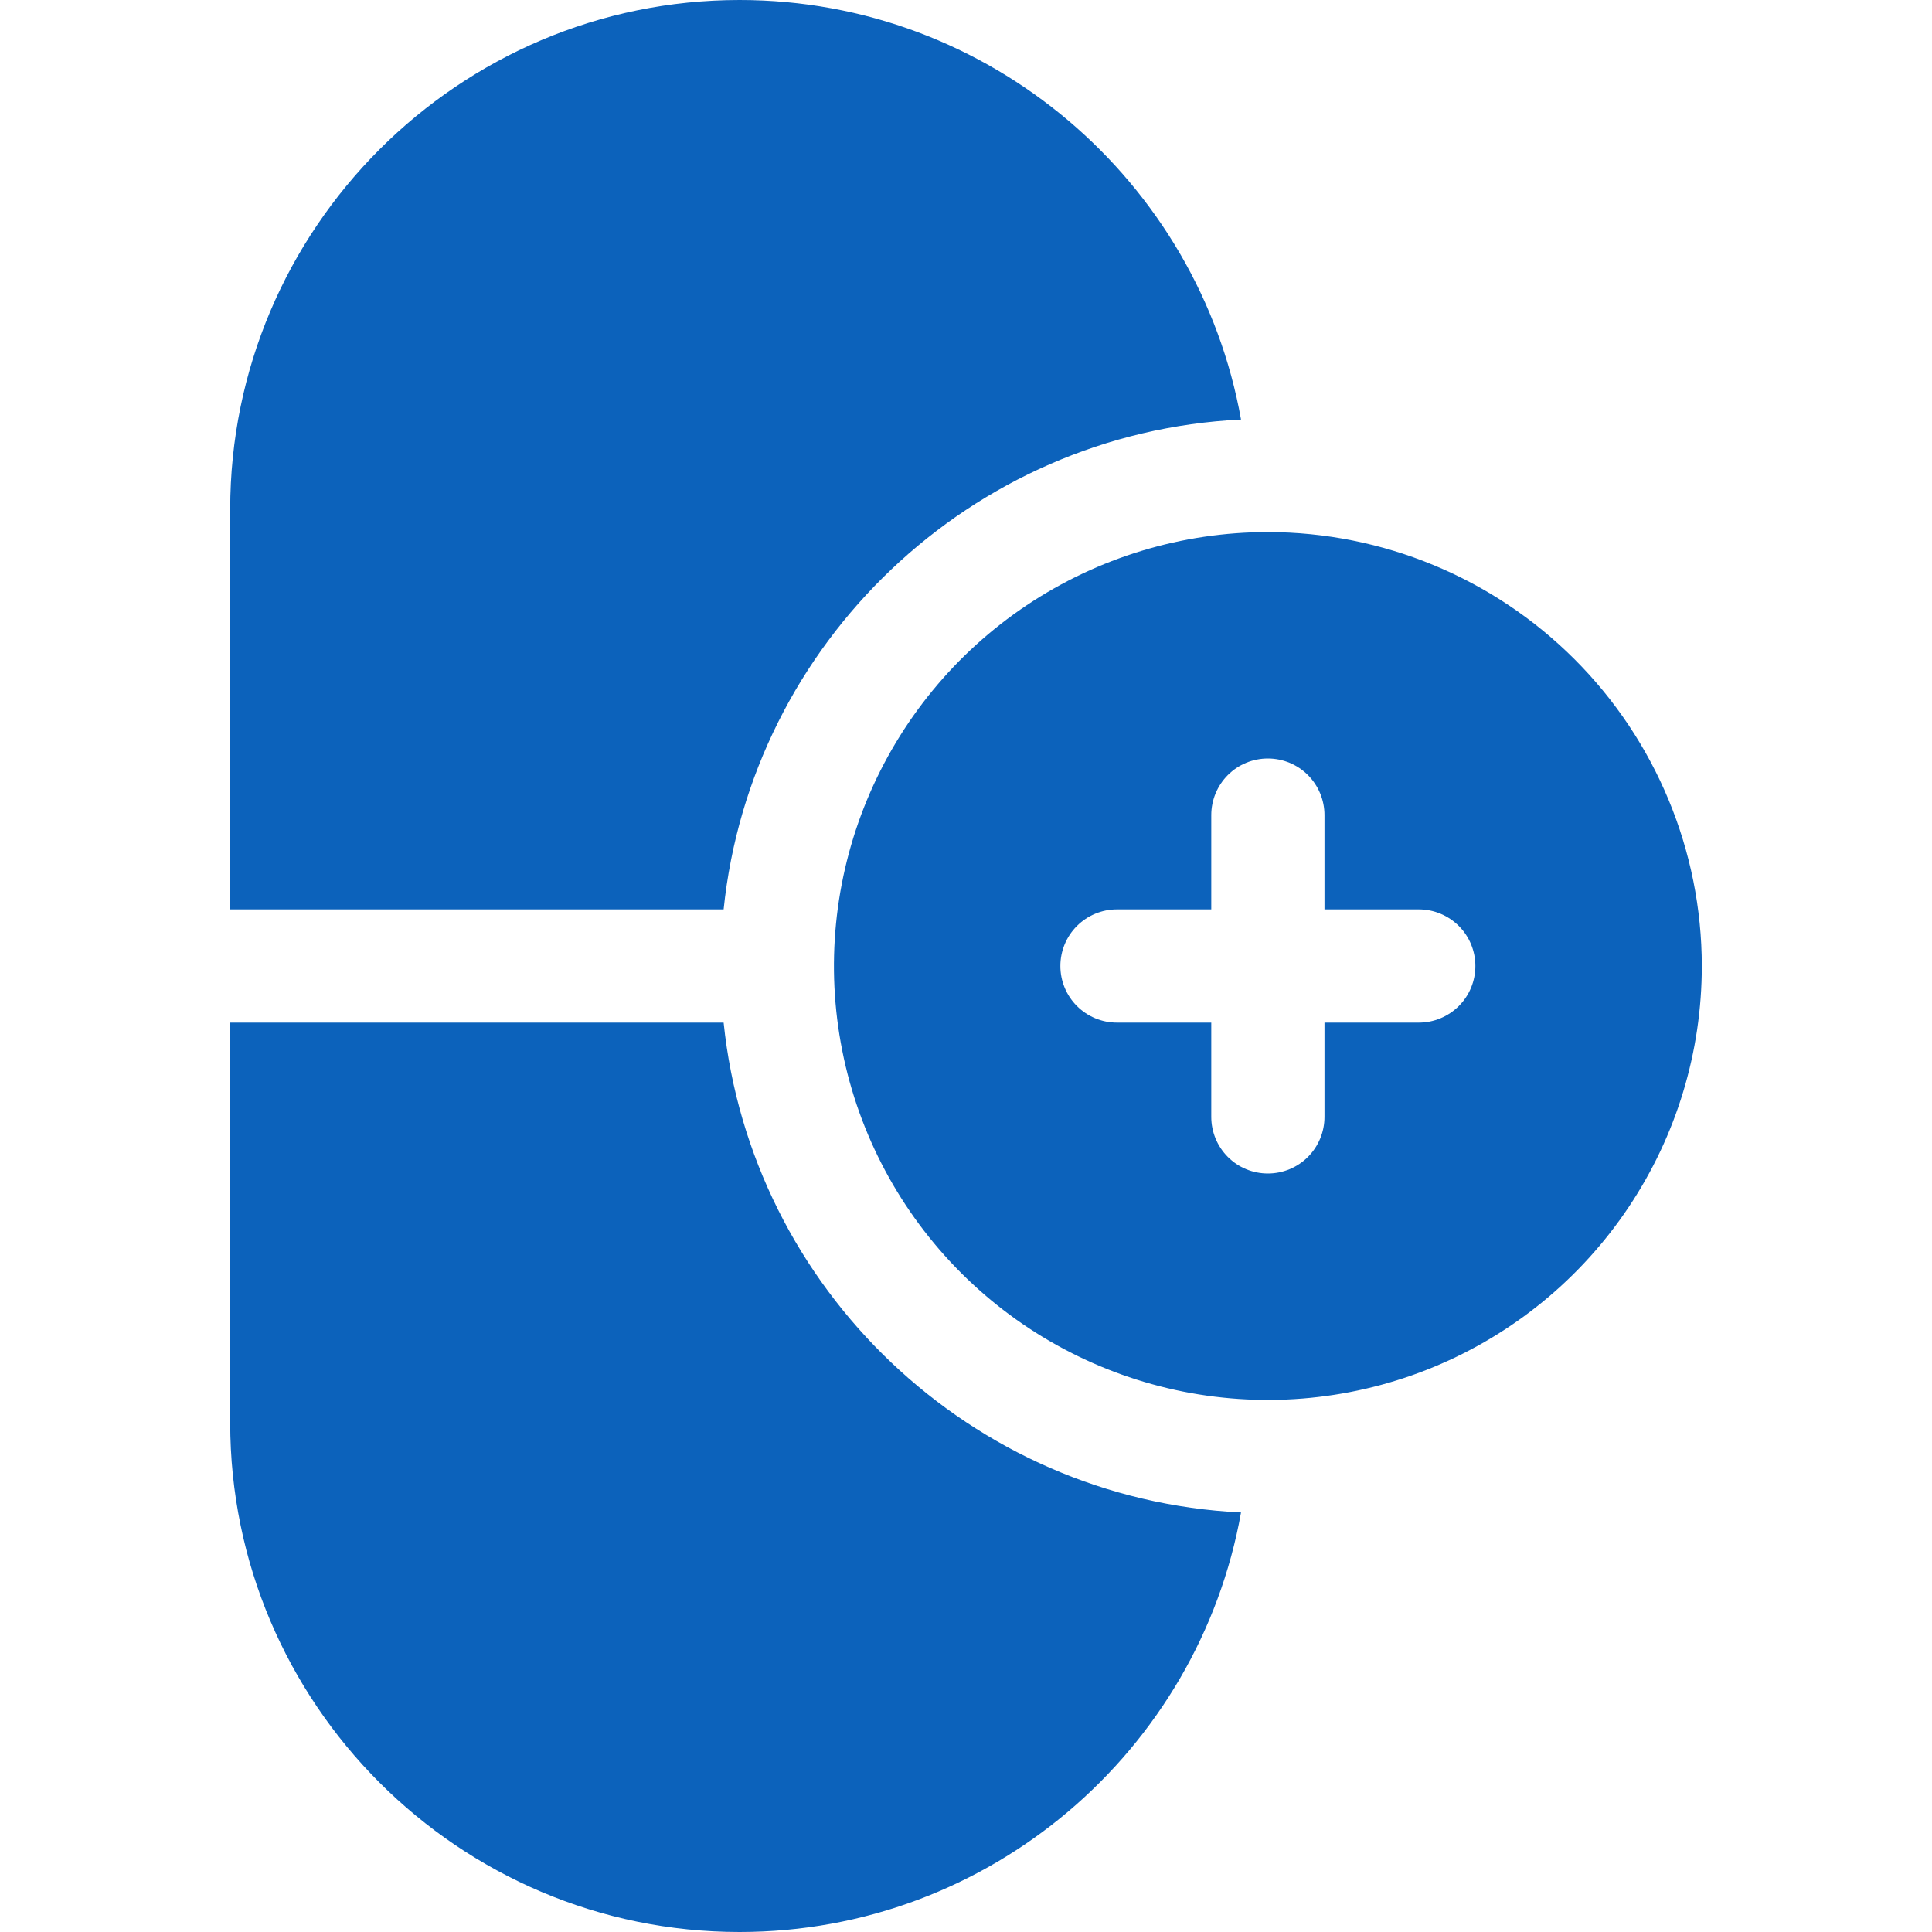
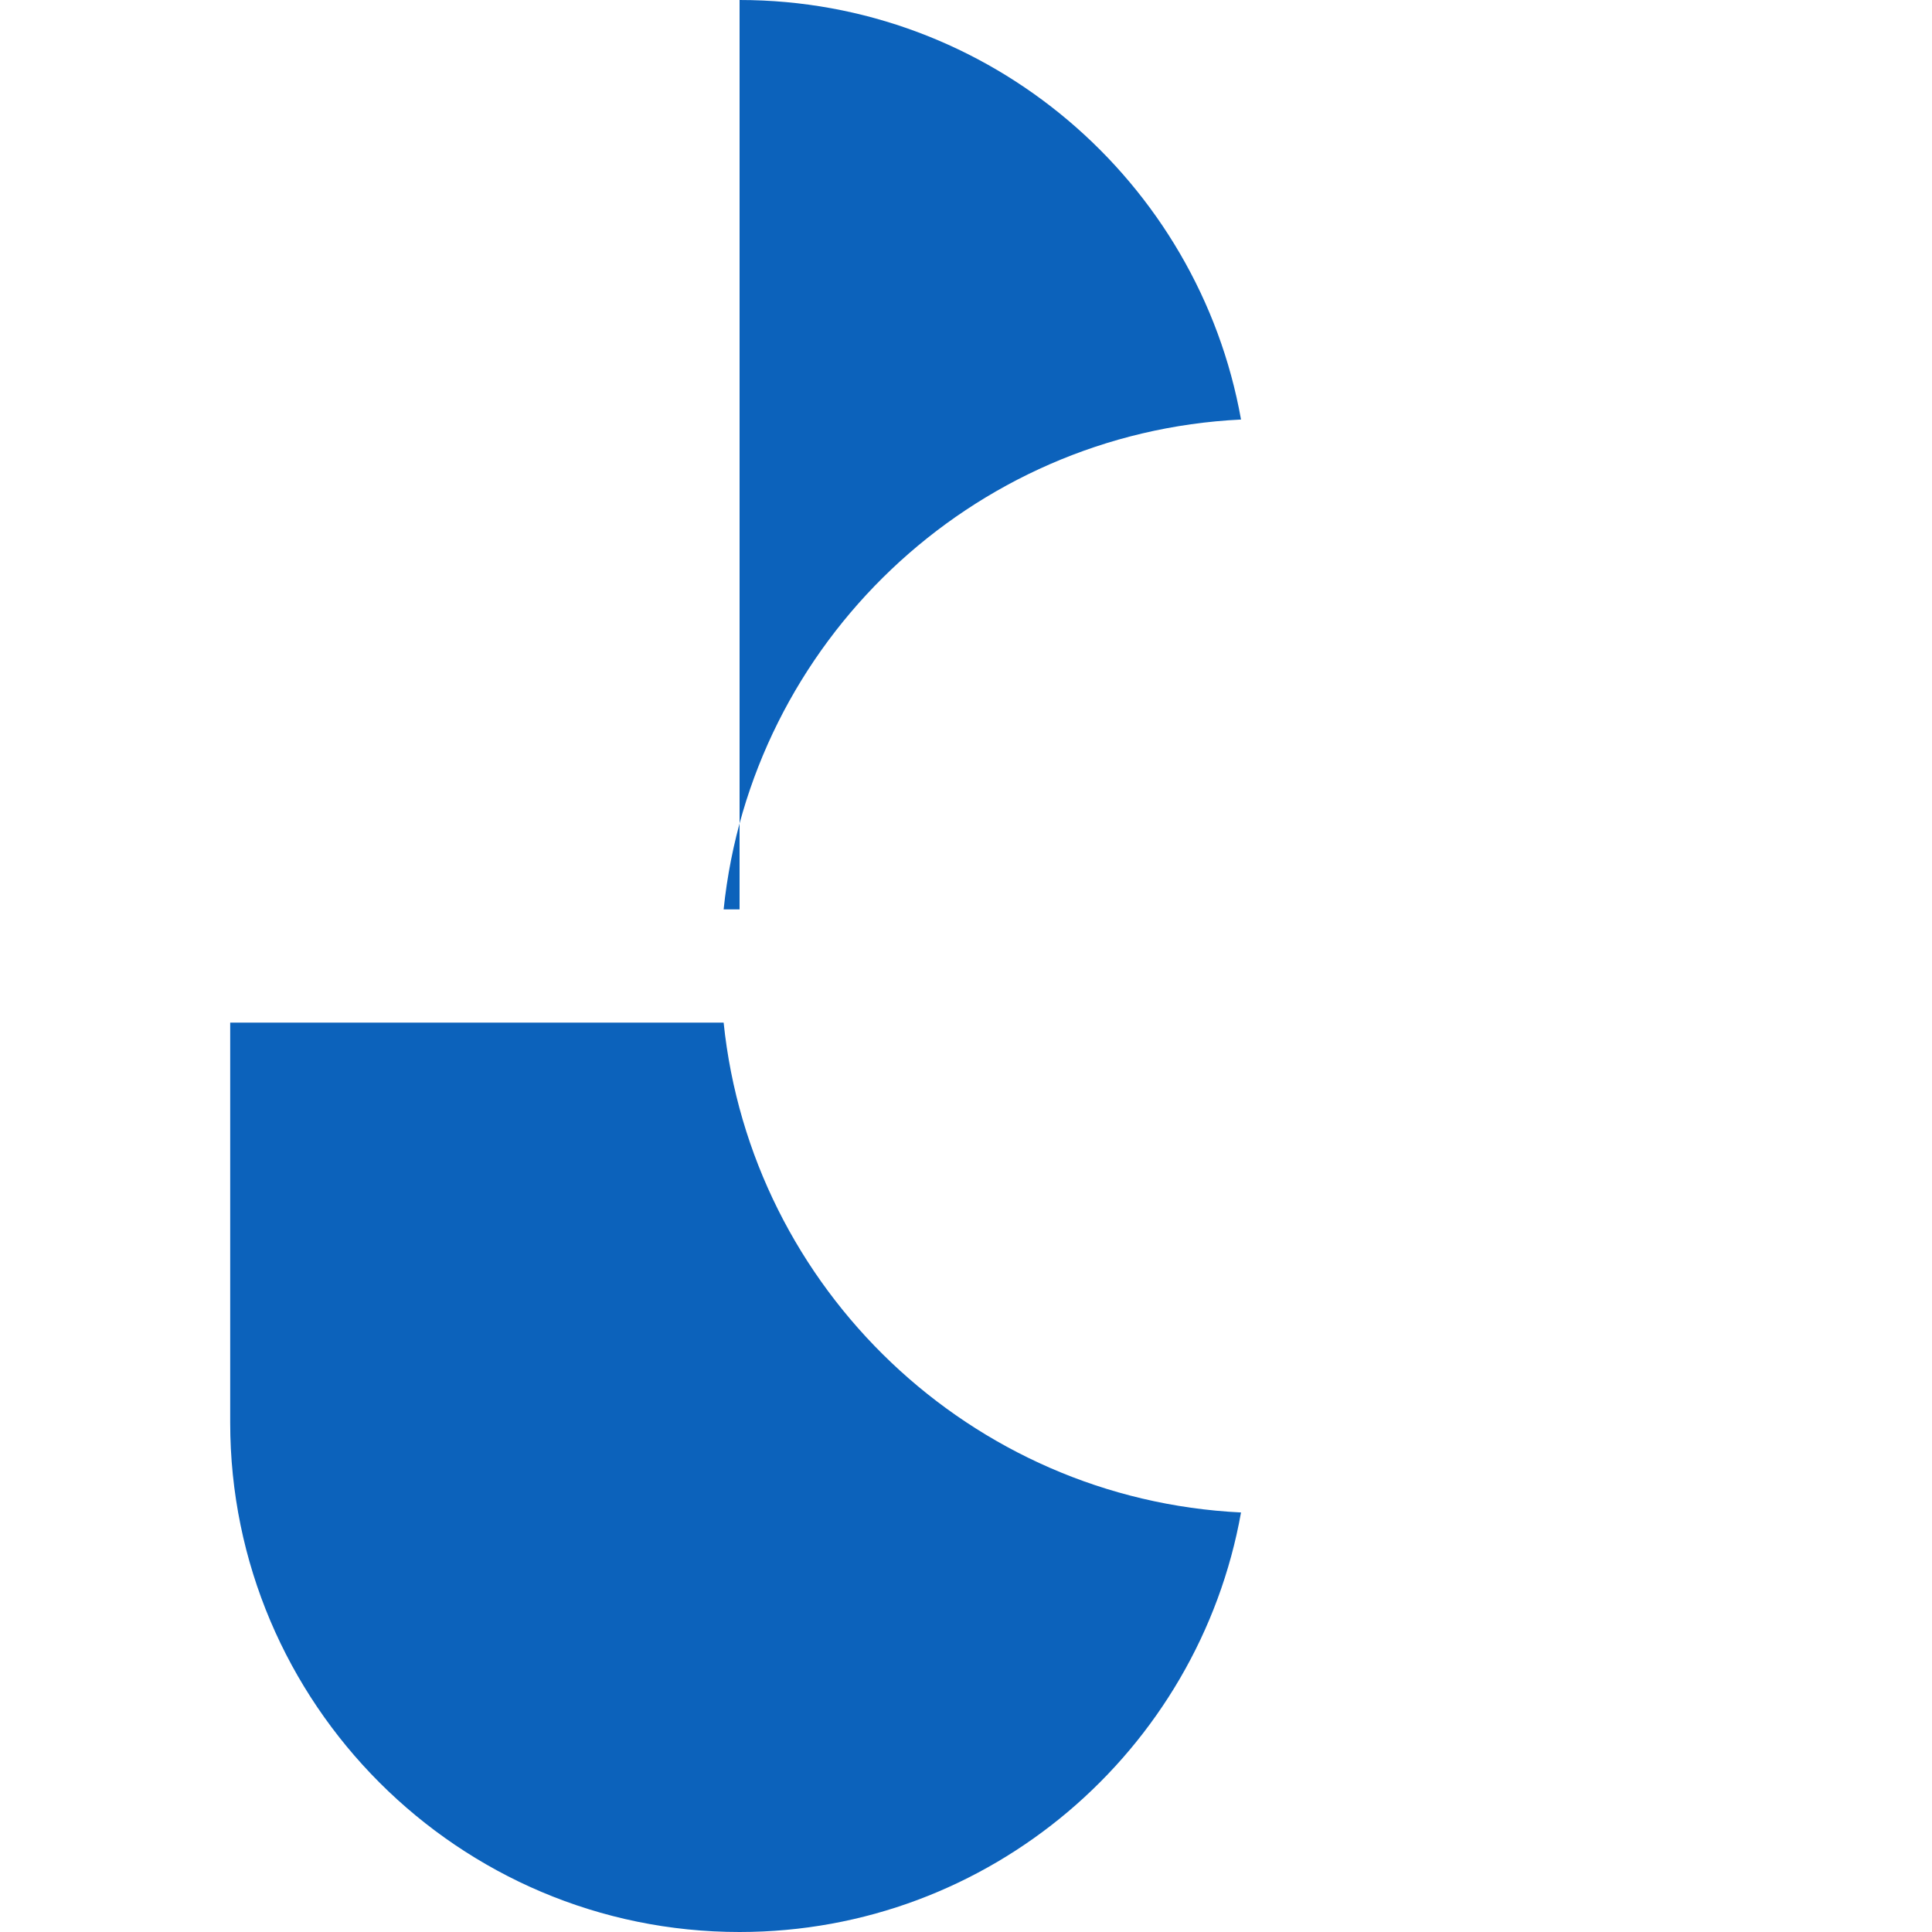
<svg xmlns="http://www.w3.org/2000/svg" width="20" height="20" viewBox="0 0 20 20" fill="none">
  <path d="M7.491 10.586H2.383V14.727C2.383 17.634 4.748 20 7.656 20C10.246 20 12.407 18.123 12.847 15.657C10.048 15.521 7.776 13.344 7.491 10.586Z" fill="#0C62BB" />
-   <path d="M12.847 4.343C12.407 1.877 10.246 0 7.656 0C4.748 0 2.383 2.366 2.383 5.273V9.414H7.491C7.776 6.656 10.048 4.479 12.847 4.343Z" fill="#0C62BB" />
-   <path d="M13.125 5.508C12.236 5.508 11.368 5.771 10.629 6.265C9.891 6.758 9.315 7.46 8.975 8.281C8.635 9.102 8.546 10.005 8.719 10.876C8.892 11.748 9.32 12.548 9.949 13.177C10.577 13.805 11.377 14.232 12.249 14.406C13.12 14.579 14.023 14.49 14.844 14.15C15.665 13.81 16.366 13.235 16.86 12.496C17.354 11.757 17.617 10.889 17.617 10C17.616 8.809 17.142 7.667 16.3 6.825C15.458 5.983 14.316 5.509 13.125 5.508ZM14.688 10.586H13.711V11.562C13.711 11.718 13.649 11.867 13.539 11.977C13.429 12.087 13.28 12.148 13.125 12.148C12.97 12.148 12.821 12.087 12.711 11.977C12.601 11.867 12.539 11.718 12.539 11.562V10.586H11.562C11.407 10.586 11.258 10.524 11.148 10.414C11.038 10.304 10.977 10.155 10.977 10C10.977 9.845 11.038 9.696 11.148 9.586C11.258 9.476 11.407 9.414 11.562 9.414H12.539V8.438C12.539 8.282 12.601 8.133 12.711 8.023C12.821 7.913 12.97 7.852 13.125 7.852C13.28 7.852 13.429 7.913 13.539 8.023C13.649 8.133 13.711 8.282 13.711 8.438V9.414H14.688C14.843 9.414 14.992 9.476 15.102 9.586C15.212 9.696 15.273 9.845 15.273 10C15.273 10.155 15.212 10.304 15.102 10.414C14.992 10.524 14.843 10.586 14.688 10.586Z" fill="#0C62BB" />
+   <path d="M12.847 4.343C12.407 1.877 10.246 0 7.656 0V9.414H7.491C7.776 6.656 10.048 4.479 12.847 4.343Z" fill="#0C62BB" />
</svg>